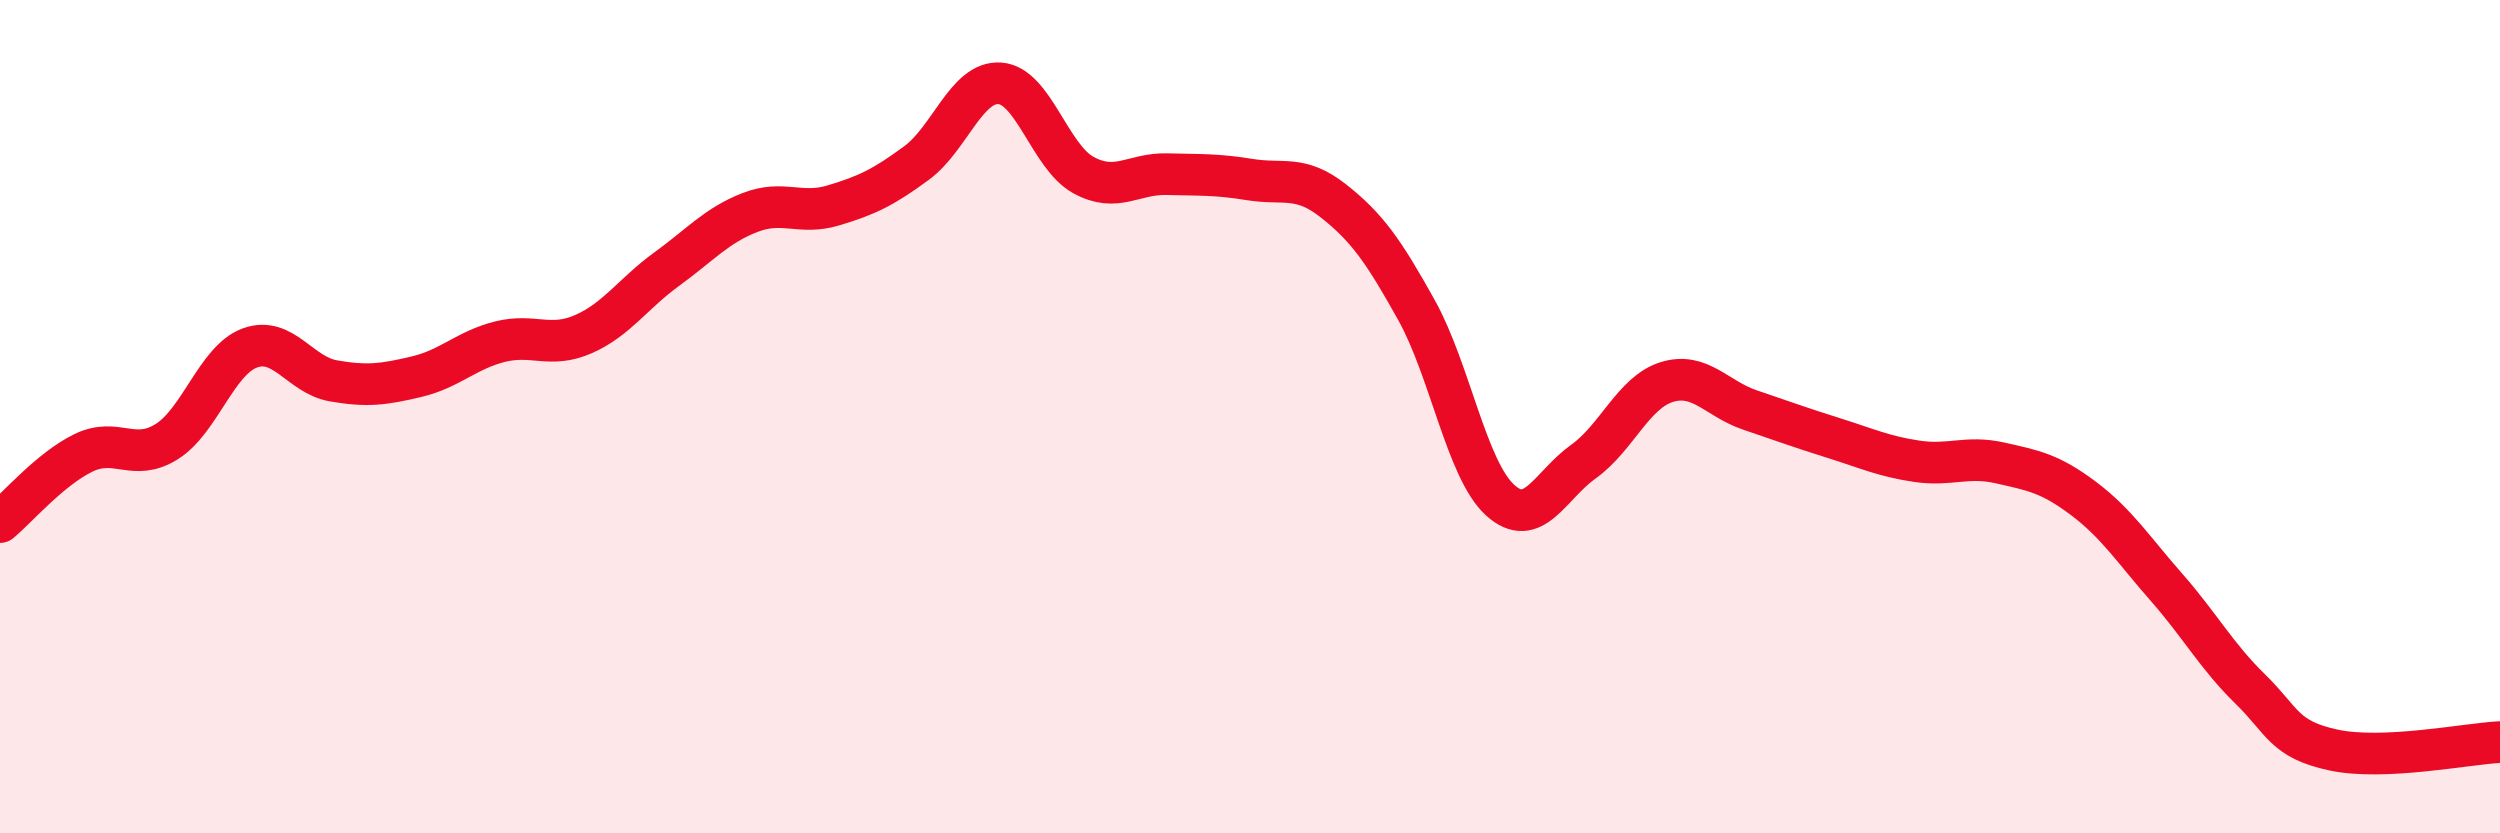
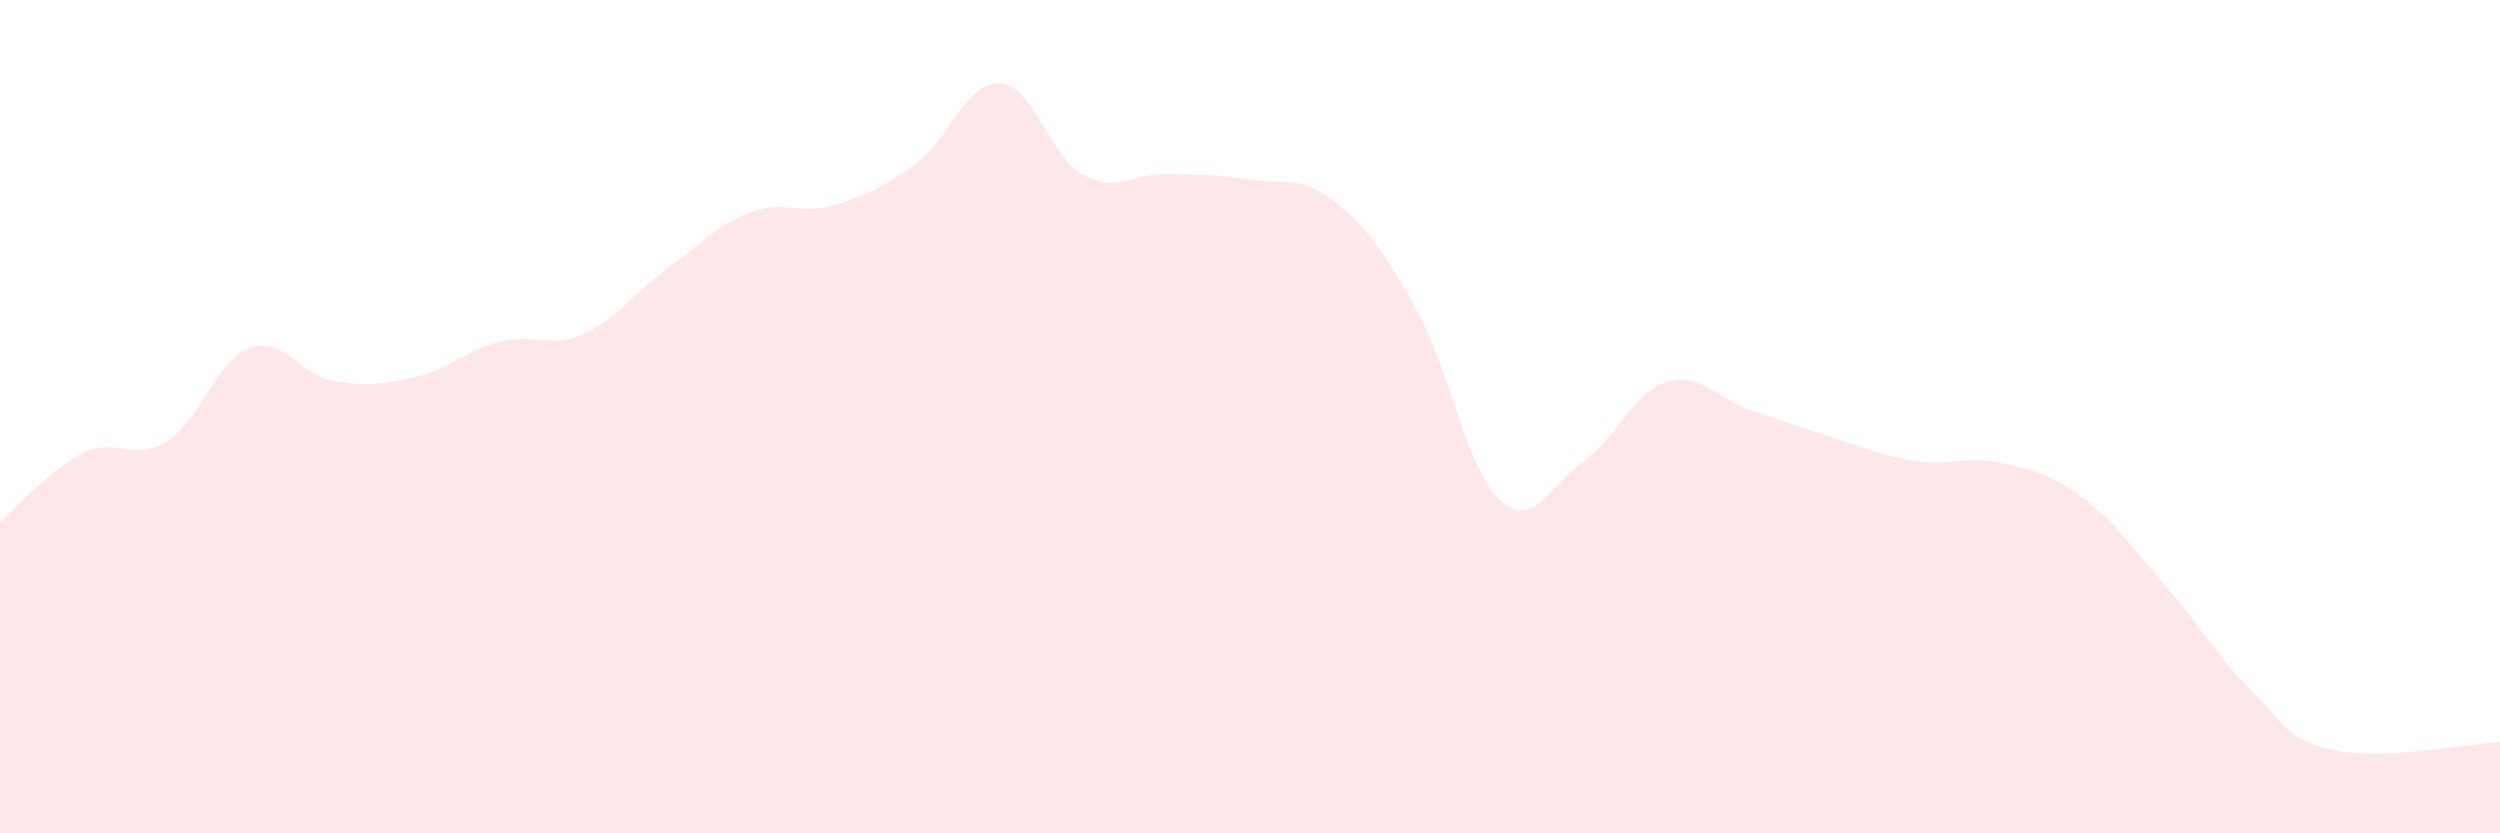
<svg xmlns="http://www.w3.org/2000/svg" width="60" height="20" viewBox="0 0 60 20">
  <path d="M 0,12.53 C 0.4,12.2 1.2,11.26 2,10.87 C 2.8,10.48 3.2,11.1 4,10.6 C 4.8,10.1 5.2,8.64 6,8.35 C 6.8,8.06 7.2,9 8,9.14 C 8.8,9.28 9.2,9.23 10,9.04 C 10.8,8.85 11.2,8.4 12,8.2 C 12.8,8 13.2,8.37 14,8.02 C 14.8,7.67 15.2,7.04 16,6.46 C 16.8,5.88 17.2,5.41 18,5.1 C 18.8,4.79 19.2,5.17 20,4.93 C 20.8,4.69 21.2,4.5 22,3.91 C 22.8,3.32 23.2,1.94 24,2 C 24.8,2.06 25.2,3.76 26,4.2 C 26.8,4.64 27.2,4.16 28,4.18 C 28.8,4.2 29.2,4.18 30,4.31 C 30.8,4.44 31.2,4.19 32,4.82 C 32.8,5.45 33.2,6.01 34,7.45 C 34.8,8.89 35.2,11.27 36,12 C 36.8,12.73 37.2,11.65 38,11.08 C 38.8,10.51 39.2,9.42 40,9.17 C 40.8,8.92 41.2,9.57 42,9.84 C 42.8,10.11 43.2,10.26 44,10.51 C 44.8,10.76 45.2,10.95 46,11.07 C 46.8,11.19 47.2,10.93 48,11.11 C 48.8,11.29 49.2,11.36 50,11.96 C 50.8,12.56 51.2,13.19 52,14.1 C 52.8,15.01 53.2,15.75 54,16.53 C 54.8,17.31 54.8,17.74 56,18 C 57.2,18.26 59.2,17.85 60,17.81L60 20L0 20Z" fill="#EB0A25" opacity="0.1" stroke-linecap="round" stroke-linejoin="round" />
-   <path d="M 0,12.53 C 0.4,12.2 1.2,11.26 2,10.87 C 2.8,10.48 3.2,11.1 4,10.6 C 4.8,10.1 5.2,8.64 6,8.35 C 6.8,8.06 7.2,9 8,9.14 C 8.8,9.28 9.2,9.23 10,9.04 C 10.8,8.85 11.2,8.4 12,8.2 C 12.8,8 13.2,8.37 14,8.02 C 14.8,7.67 15.2,7.04 16,6.46 C 16.8,5.88 17.2,5.41 18,5.1 C 18.8,4.79 19.2,5.17 20,4.93 C 20.8,4.69 21.2,4.5 22,3.91 C 22.8,3.32 23.2,1.94 24,2 C 24.8,2.06 25.2,3.76 26,4.2 C 26.8,4.64 27.2,4.16 28,4.18 C 28.8,4.2 29.2,4.18 30,4.31 C 30.8,4.44 31.2,4.19 32,4.82 C 32.8,5.45 33.2,6.01 34,7.45 C 34.8,8.89 35.2,11.27 36,12 C 36.8,12.73 37.2,11.65 38,11.08 C 38.8,10.51 39.2,9.42 40,9.17 C 40.8,8.92 41.2,9.57 42,9.84 C 42.8,10.11 43.2,10.26 44,10.51 C 44.8,10.76 45.2,10.95 46,11.07 C 46.8,11.19 47.2,10.93 48,11.11 C 48.8,11.29 49.2,11.36 50,11.96 C 50.8,12.56 51.2,13.19 52,14.1 C 52.8,15.01 53.2,15.75 54,16.53 C 54.8,17.31 54.8,17.74 56,18 C 57.2,18.26 59.2,17.85 60,17.81" stroke="#EB0A25" stroke-width="1" fill="none" stroke-linecap="round" stroke-linejoin="round" />
</svg>